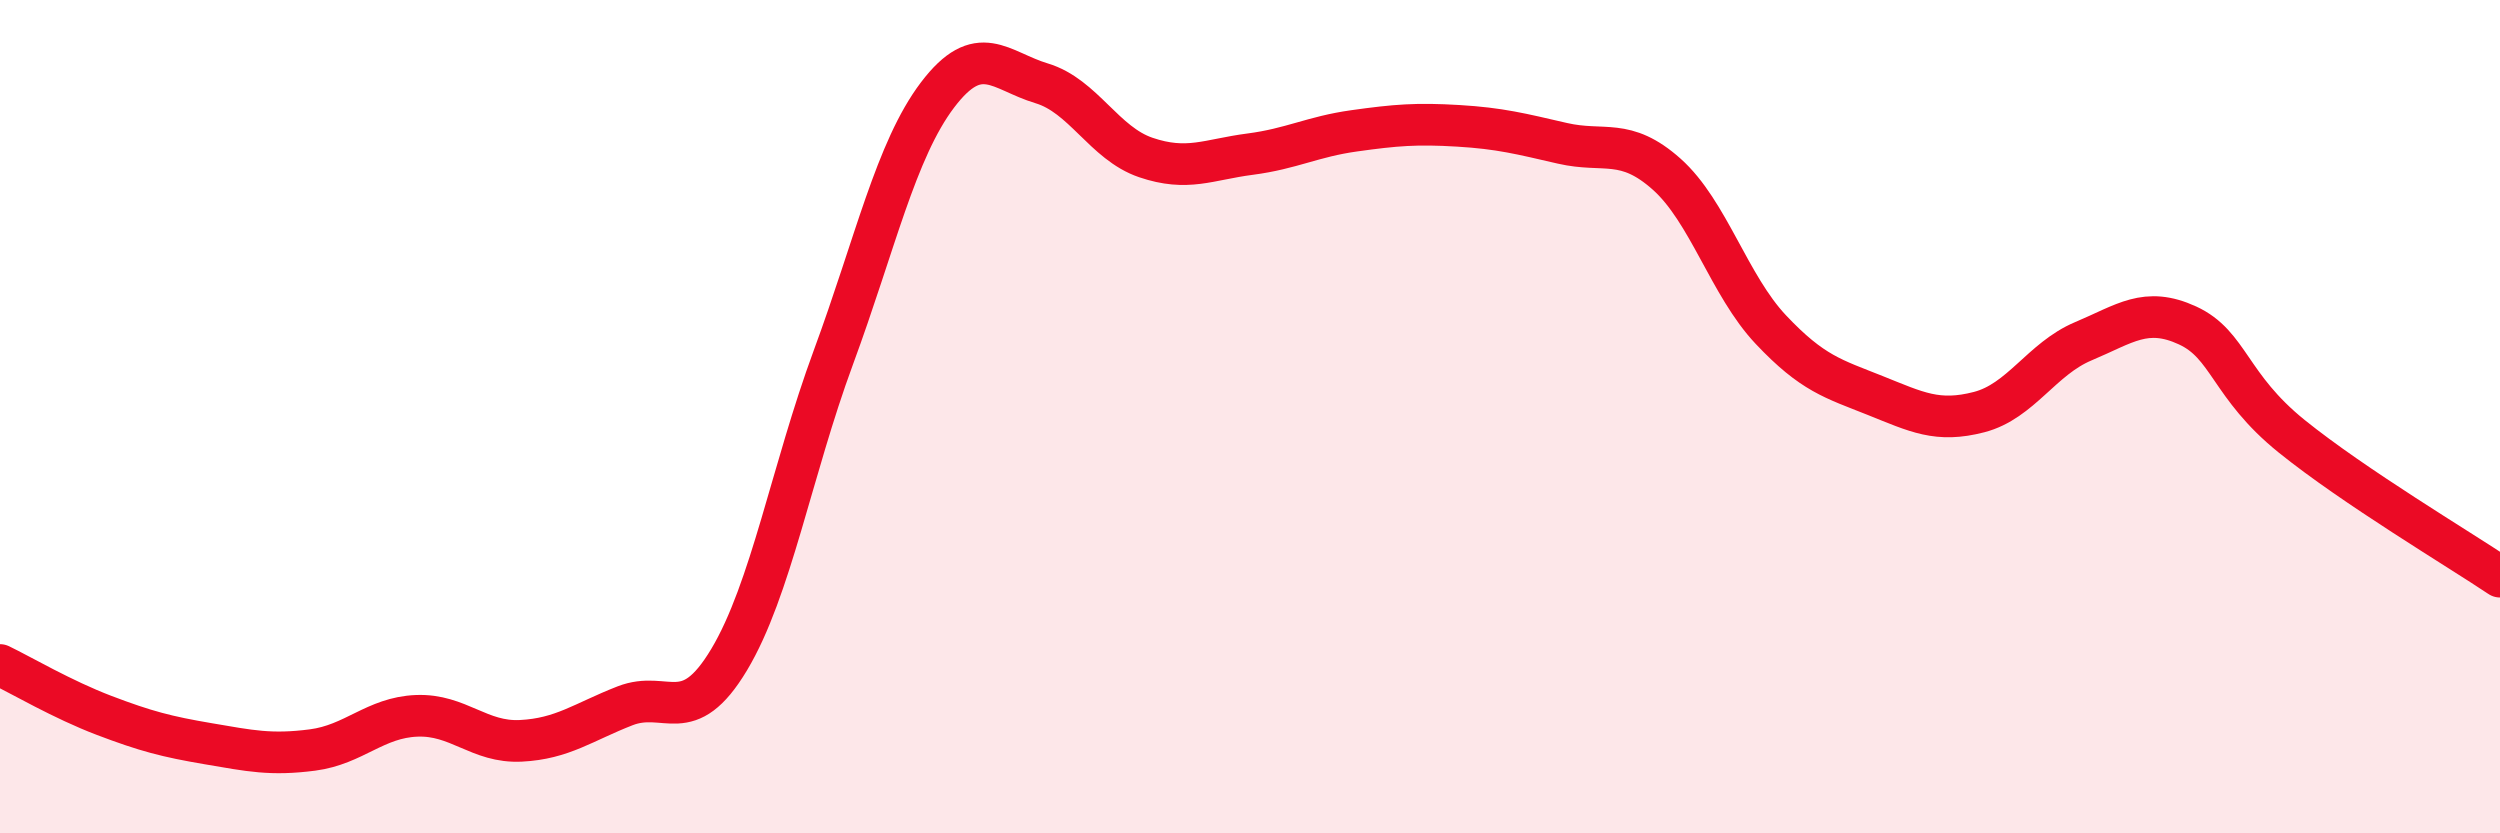
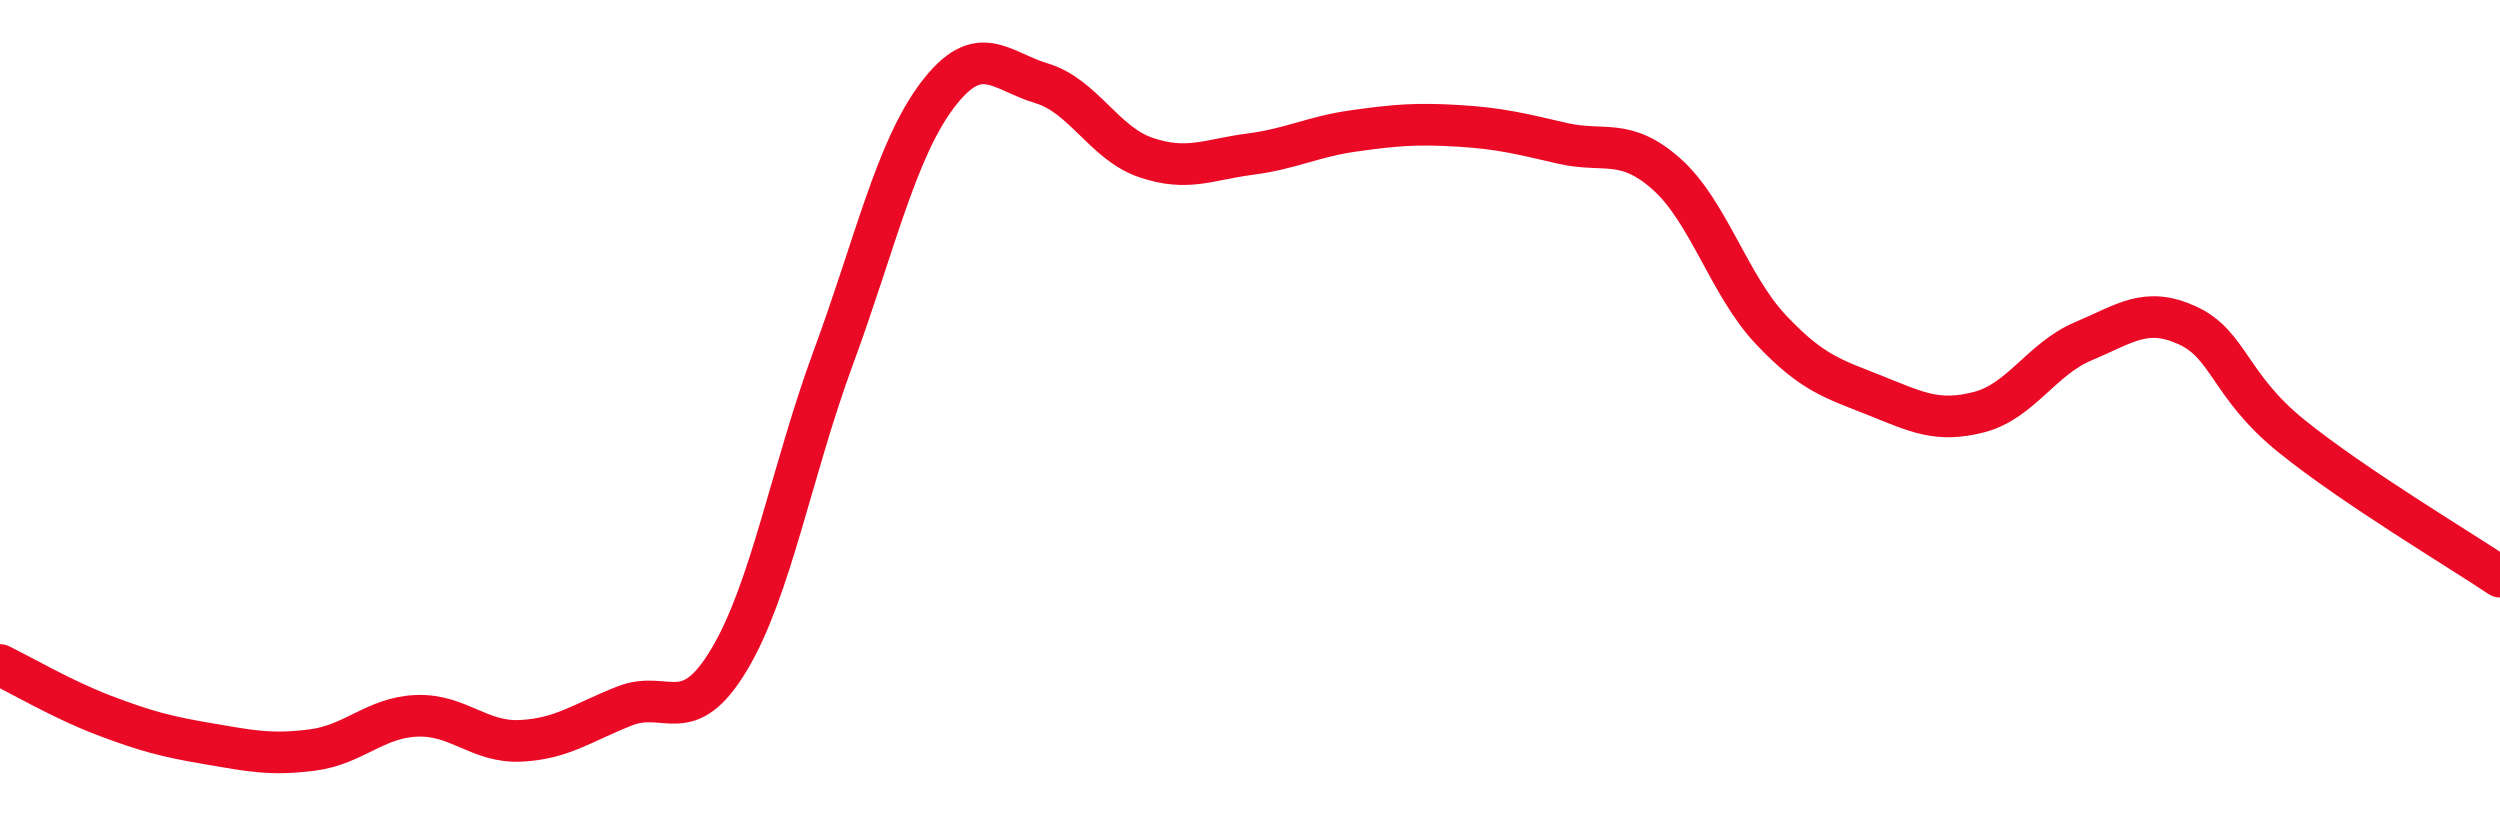
<svg xmlns="http://www.w3.org/2000/svg" width="60" height="20" viewBox="0 0 60 20">
-   <path d="M 0,15.96 C 0.5,16.2 1.5,16.79 2.5,17.17 C 3.5,17.55 4,17.68 5,17.85 C 6,18.02 6.5,18.13 7.5,18 C 8.5,17.87 9,17.22 10,17.18 C 11,17.14 11.5,17.83 12.5,17.78 C 13.5,17.73 14,17.33 15,16.94 C 16,16.55 16.5,17.5 17.5,15.83 C 18.5,14.16 19,11.29 20,8.58 C 21,5.87 21.5,3.6 22.5,2.28 C 23.5,0.96 24,1.7 25,2 C 26,2.3 26.5,3.44 27.5,3.78 C 28.5,4.12 29,3.83 30,3.7 C 31,3.57 31.5,3.28 32.5,3.14 C 33.5,3 34,2.96 35,3.02 C 36,3.08 36.5,3.21 37.5,3.44 C 38.5,3.67 39,3.29 40,4.18 C 41,5.07 41.5,6.85 42.5,7.91 C 43.5,8.97 44,9.09 45,9.49 C 46,9.89 46.5,10.15 47.5,9.89 C 48.5,9.63 49,8.61 50,8.19 C 51,7.77 51.5,7.35 52.5,7.81 C 53.5,8.27 53.5,9.26 55,10.47 C 56.5,11.68 59,13.17 60,13.84L60 20L0 20Z" fill="#EB0A25" opacity="0.1" stroke-linecap="round" stroke-linejoin="round" />
  <path d="M 0,15.96 C 0.5,16.2 1.5,16.79 2.5,17.17 C 3.5,17.55 4,17.68 5,17.85 C 6,18.02 6.5,18.13 7.5,18 C 8.5,17.87 9,17.22 10,17.18 C 11,17.14 11.5,17.83 12.5,17.78 C 13.5,17.73 14,17.33 15,16.94 C 16,16.55 16.5,17.5 17.5,15.83 C 18.5,14.16 19,11.29 20,8.58 C 21,5.87 21.5,3.6 22.5,2.28 C 23.5,0.96 24,1.7 25,2 C 26,2.3 26.5,3.44 27.5,3.78 C 28.5,4.12 29,3.83 30,3.7 C 31,3.57 31.5,3.28 32.5,3.14 C 33.5,3 34,2.96 35,3.02 C 36,3.08 36.5,3.21 37.5,3.44 C 38.5,3.67 39,3.29 40,4.18 C 41,5.07 41.5,6.85 42.5,7.91 C 43.5,8.97 44,9.09 45,9.49 C 46,9.89 46.5,10.15 47.5,9.89 C 48.5,9.63 49,8.61 50,8.19 C 51,7.77 51.5,7.35 52.5,7.81 C 53.5,8.27 53.5,9.26 55,10.47 C 56.5,11.68 59,13.17 60,13.84" stroke="#EB0A25" stroke-width="1" fill="none" stroke-linecap="round" stroke-linejoin="round" />
</svg>